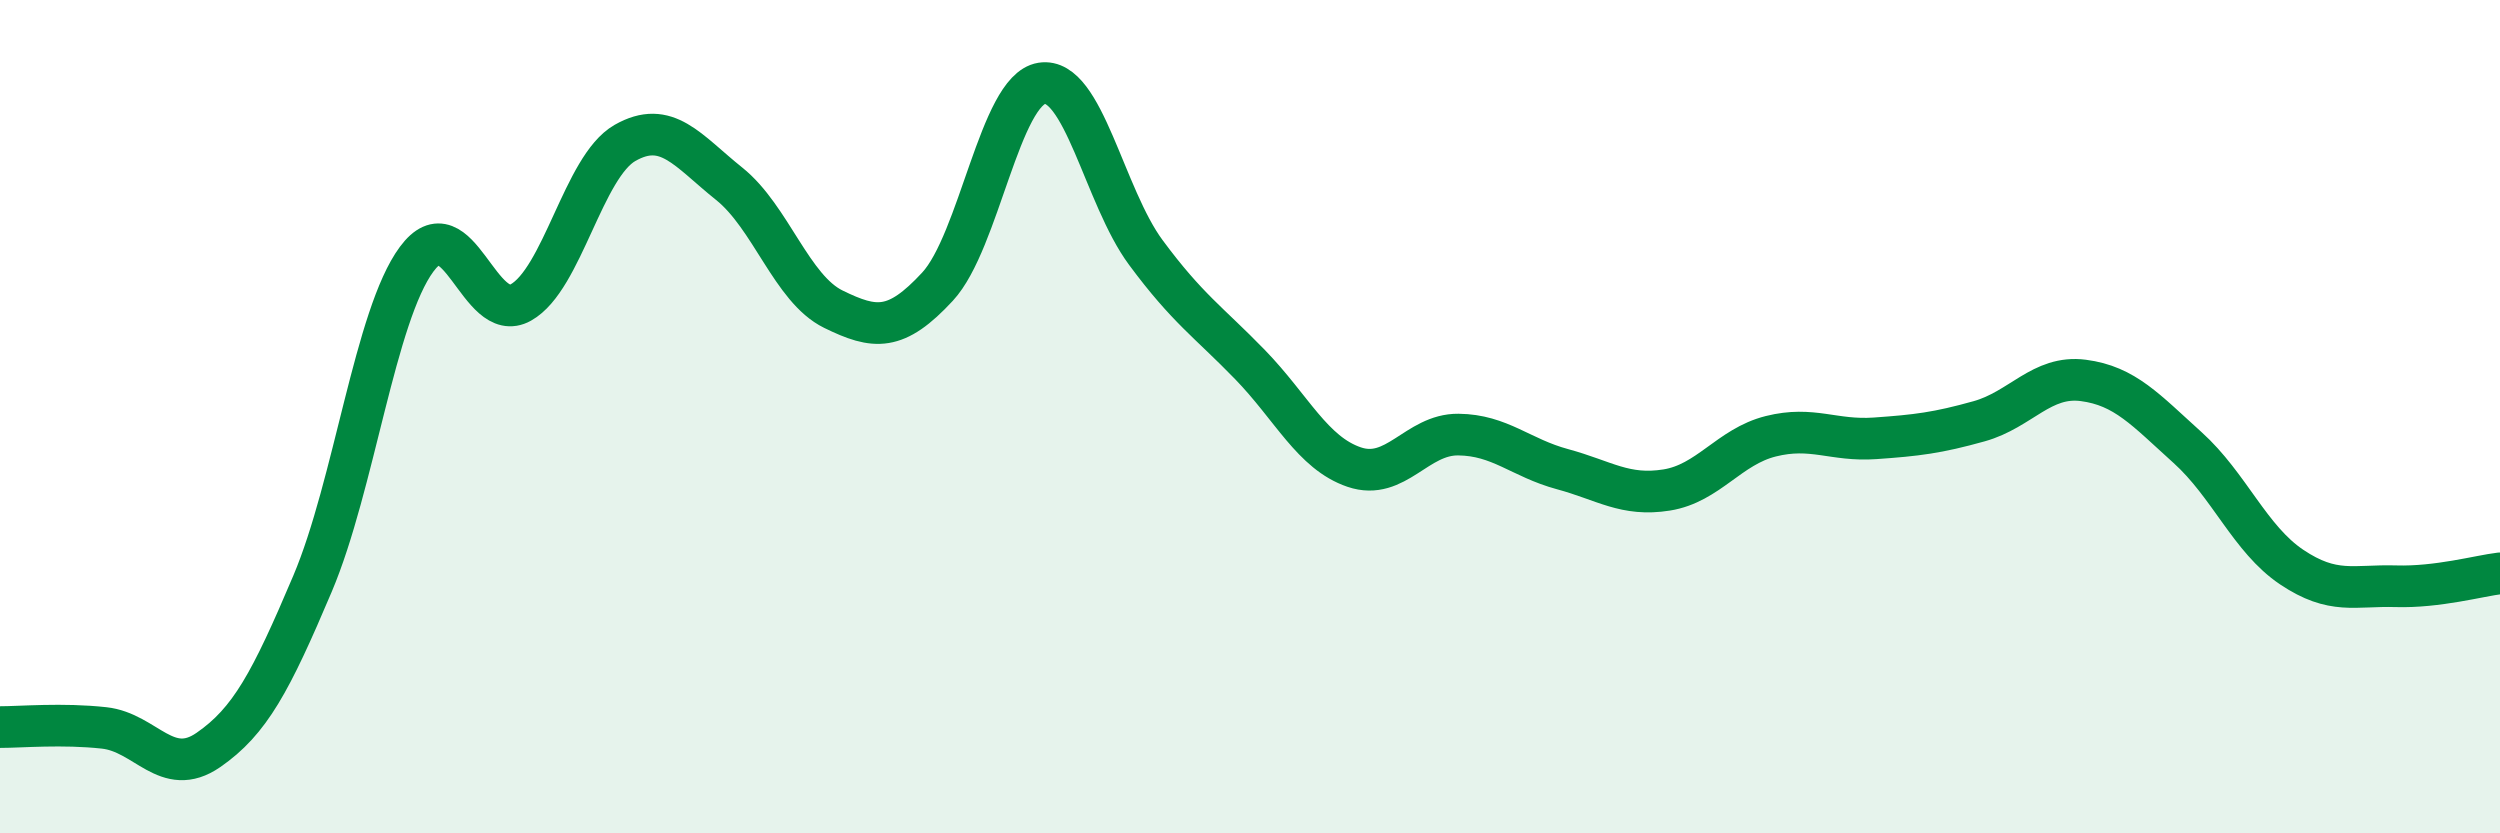
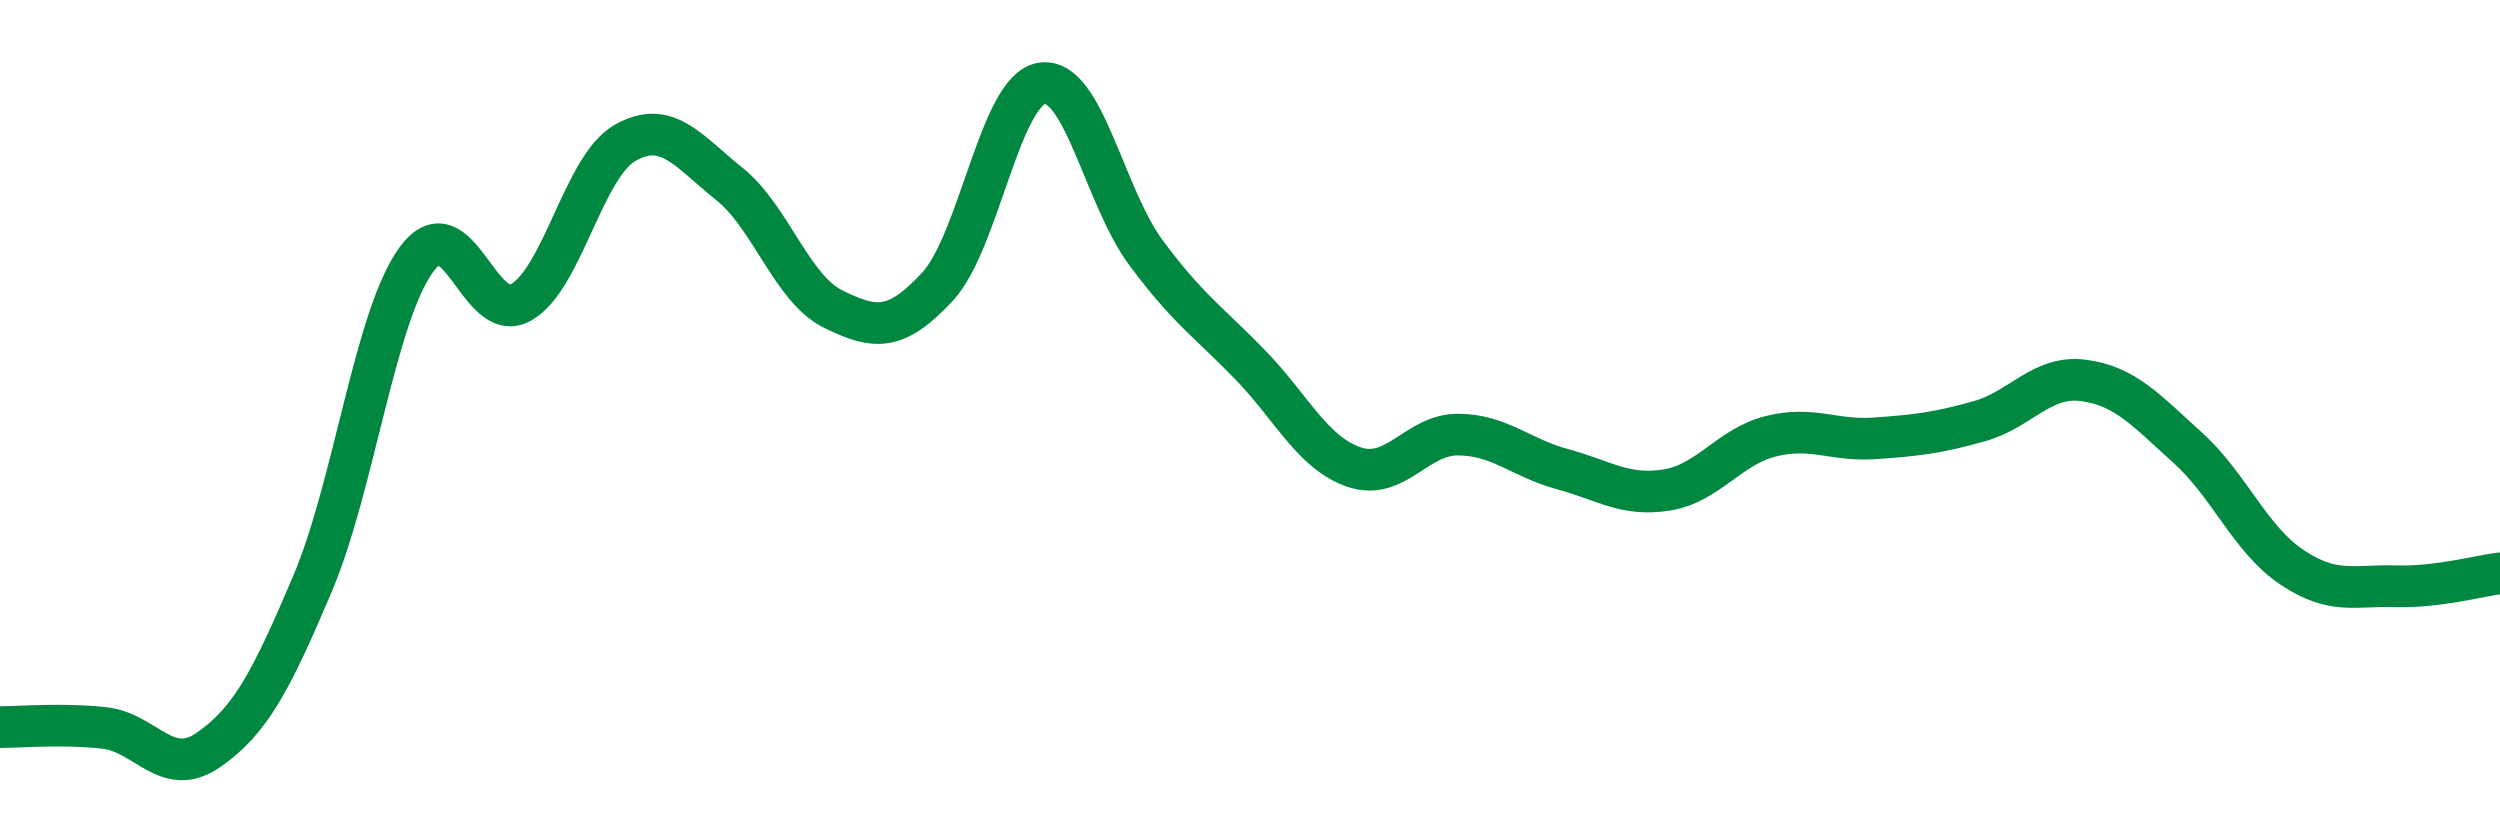
<svg xmlns="http://www.w3.org/2000/svg" width="60" height="20" viewBox="0 0 60 20">
-   <path d="M 0,17.45 C 0.5,17.45 1.5,17.36 2.5,17.47 C 3.5,17.58 4,18.69 5,18 C 6,17.31 6.5,16.37 7.5,14.01 C 8.5,11.65 9,7.57 10,6.22 C 11,4.87 11.5,7.82 12.5,7.26 C 13.5,6.7 14,4 15,3.43 C 16,2.86 16.5,3.61 17.5,4.41 C 18.5,5.21 19,6.93 20,7.42 C 21,7.91 21.5,7.96 22.5,6.88 C 23.5,5.8 24,2.16 25,2 C 26,1.84 26.5,4.71 27.5,6.06 C 28.5,7.41 29,7.72 30,8.75 C 31,9.78 31.5,10.87 32.5,11.21 C 33.5,11.55 34,10.42 35,10.43 C 36,10.44 36.5,10.99 37.5,11.26 C 38.5,11.53 39,11.92 40,11.76 C 41,11.6 41.5,10.72 42.5,10.47 C 43.5,10.22 44,10.59 45,10.52 C 46,10.45 46.5,10.39 47.5,10.11 C 48.5,9.83 49,9 50,9.13 C 51,9.26 51.5,9.84 52.5,10.74 C 53.5,11.64 54,12.94 55,13.61 C 56,14.28 56.5,14.04 57.5,14.07 C 58.5,14.1 59.5,13.82 60,13.76L60 20L0 20Z" fill="#008740" opacity="0.1" stroke-linecap="round" stroke-linejoin="round" />
  <path d="M 0,17.45 C 0.5,17.45 1.5,17.36 2.5,17.47 C 3.5,17.58 4,18.69 5,18 C 6,17.31 6.5,16.37 7.5,14.01 C 8.5,11.65 9,7.57 10,6.22 C 11,4.87 11.5,7.82 12.5,7.26 C 13.5,6.7 14,4 15,3.43 C 16,2.86 16.5,3.61 17.5,4.41 C 18.5,5.21 19,6.93 20,7.42 C 21,7.91 21.5,7.96 22.5,6.88 C 23.5,5.8 24,2.16 25,2 C 26,1.84 26.5,4.71 27.5,6.06 C 28.5,7.41 29,7.72 30,8.75 C 31,9.78 31.5,10.87 32.5,11.21 C 33.5,11.55 34,10.42 35,10.43 C 36,10.44 36.5,10.99 37.5,11.26 C 38.5,11.53 39,11.92 40,11.76 C 41,11.6 41.5,10.72 42.5,10.47 C 43.5,10.22 44,10.59 45,10.52 C 46,10.45 46.5,10.39 47.5,10.11 C 48.5,9.83 49,9 50,9.13 C 51,9.26 51.5,9.84 52.5,10.74 C 53.5,11.64 54,12.94 55,13.61 C 56,14.28 56.5,14.04 57.5,14.07 C 58.5,14.1 59.5,13.82 60,13.76" stroke="#008740" stroke-width="1" fill="none" stroke-linecap="round" stroke-linejoin="round" />
</svg>